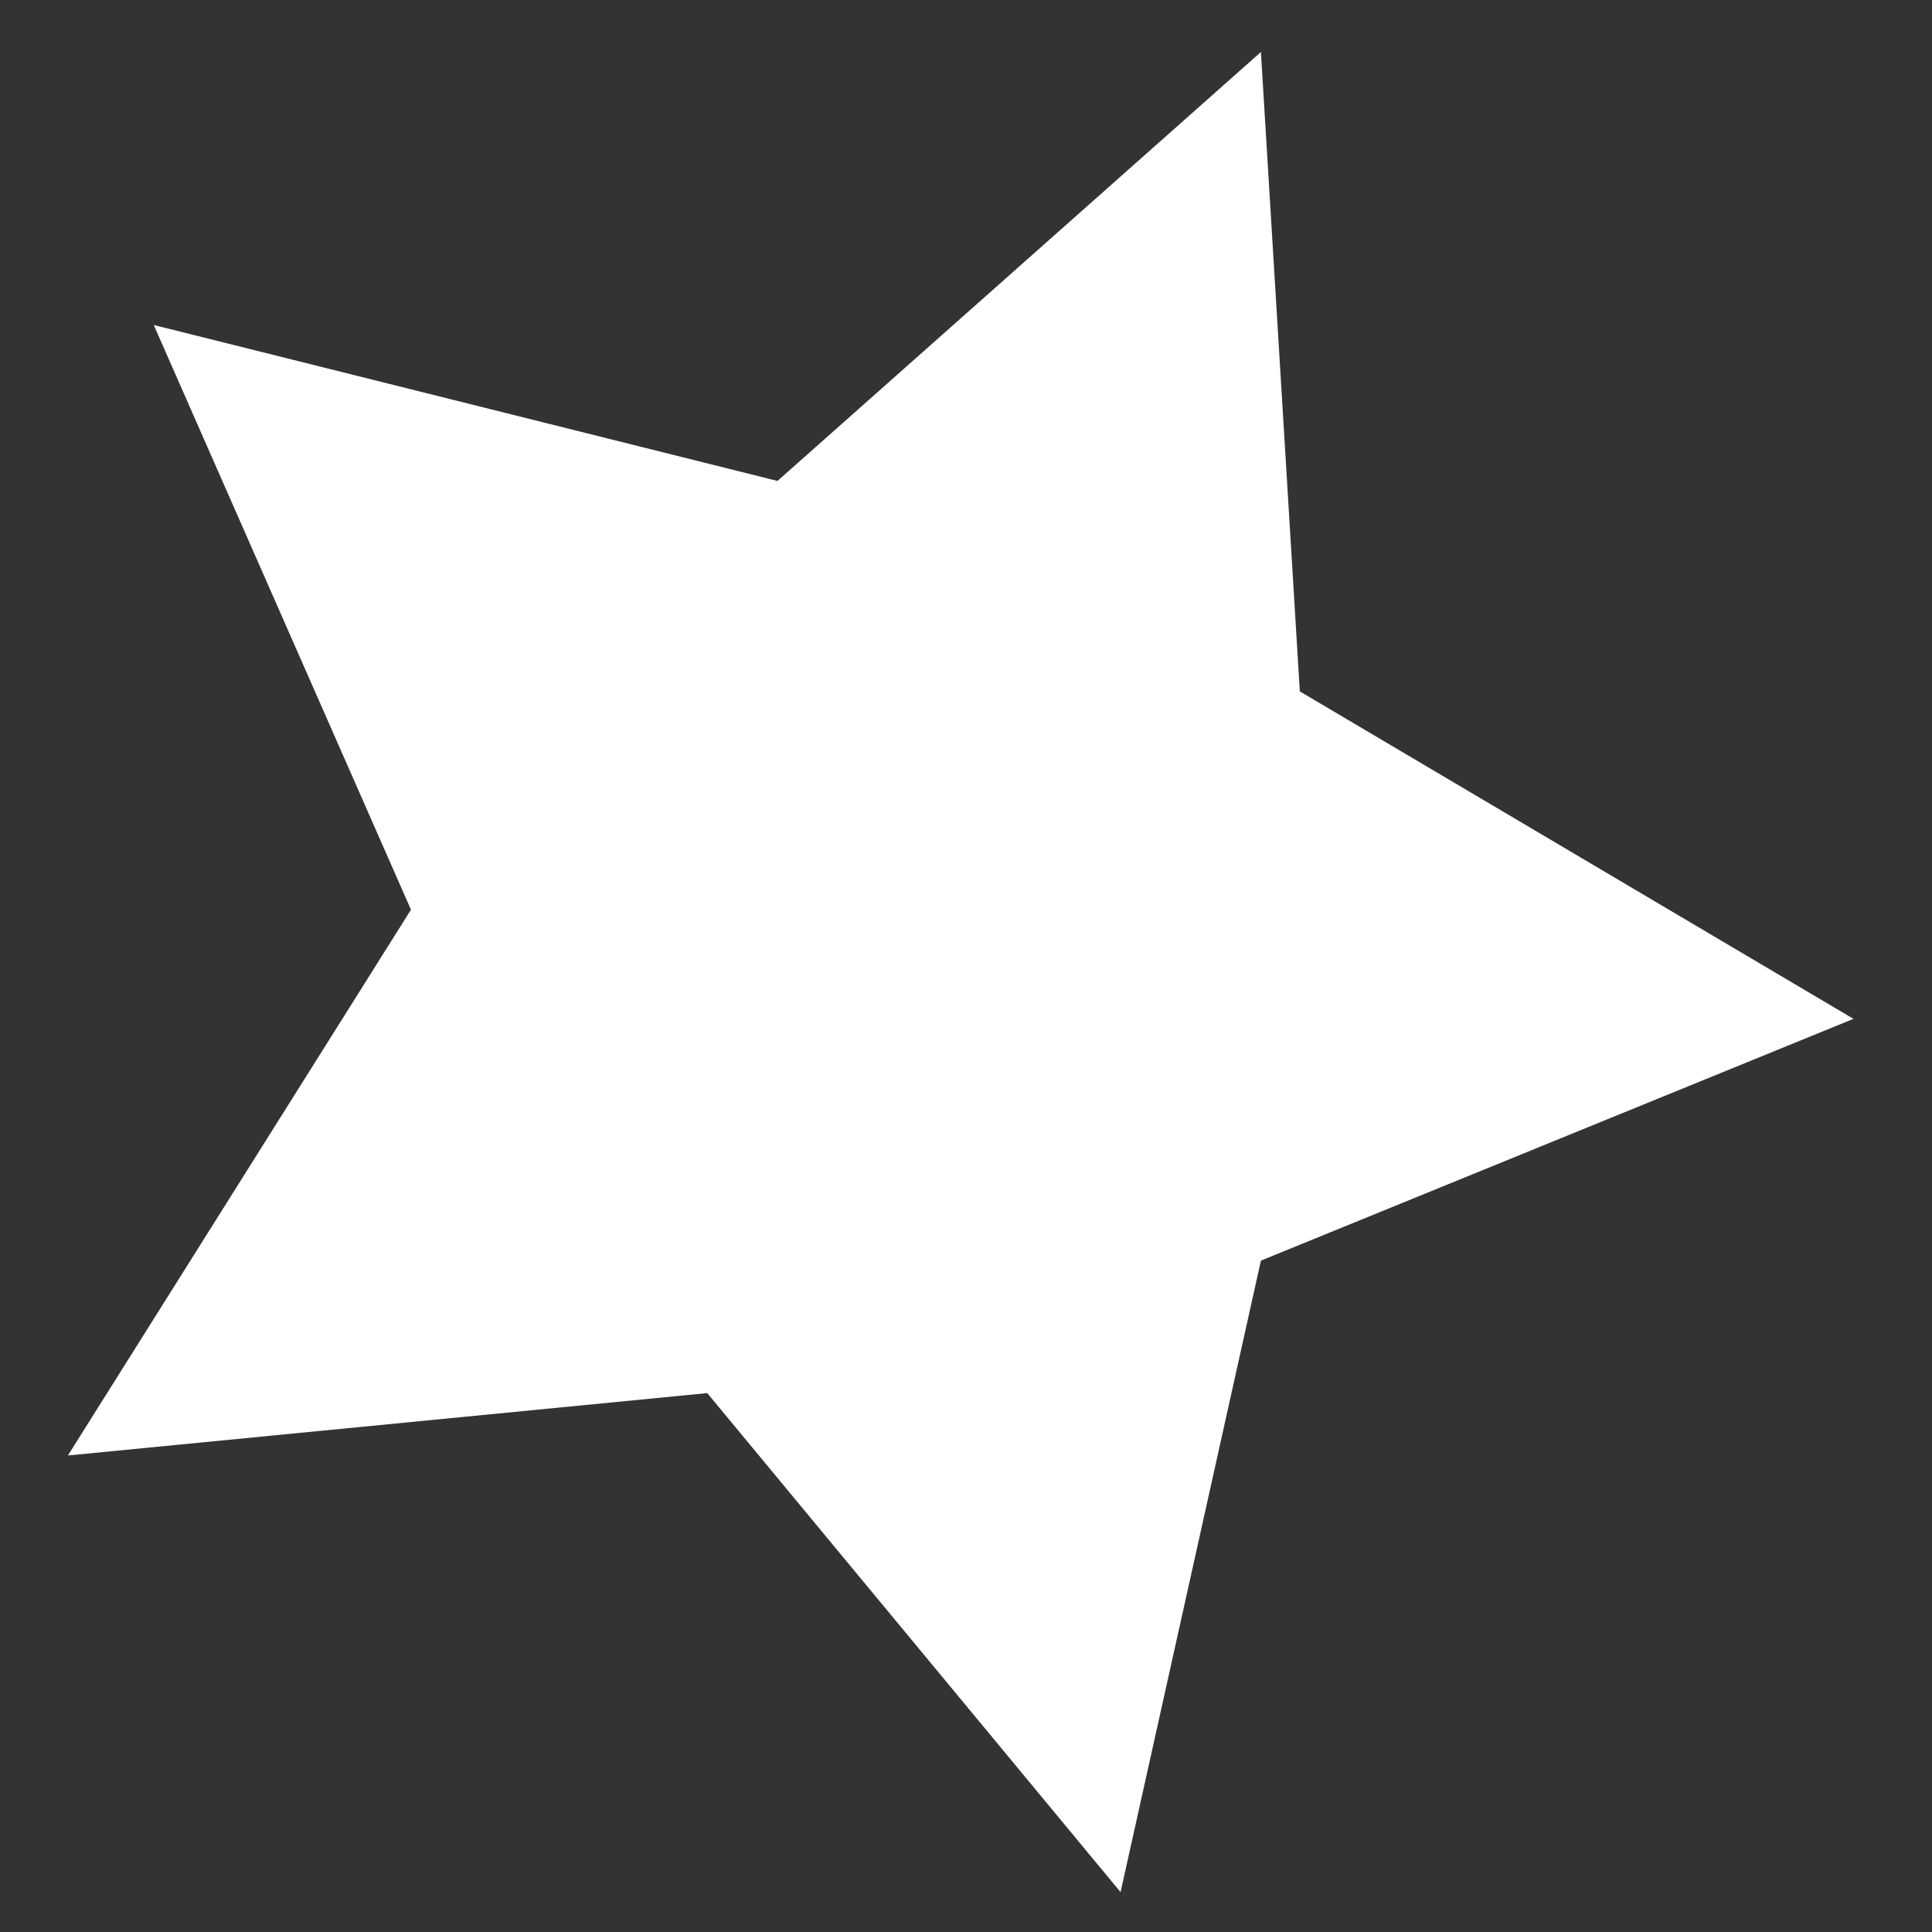
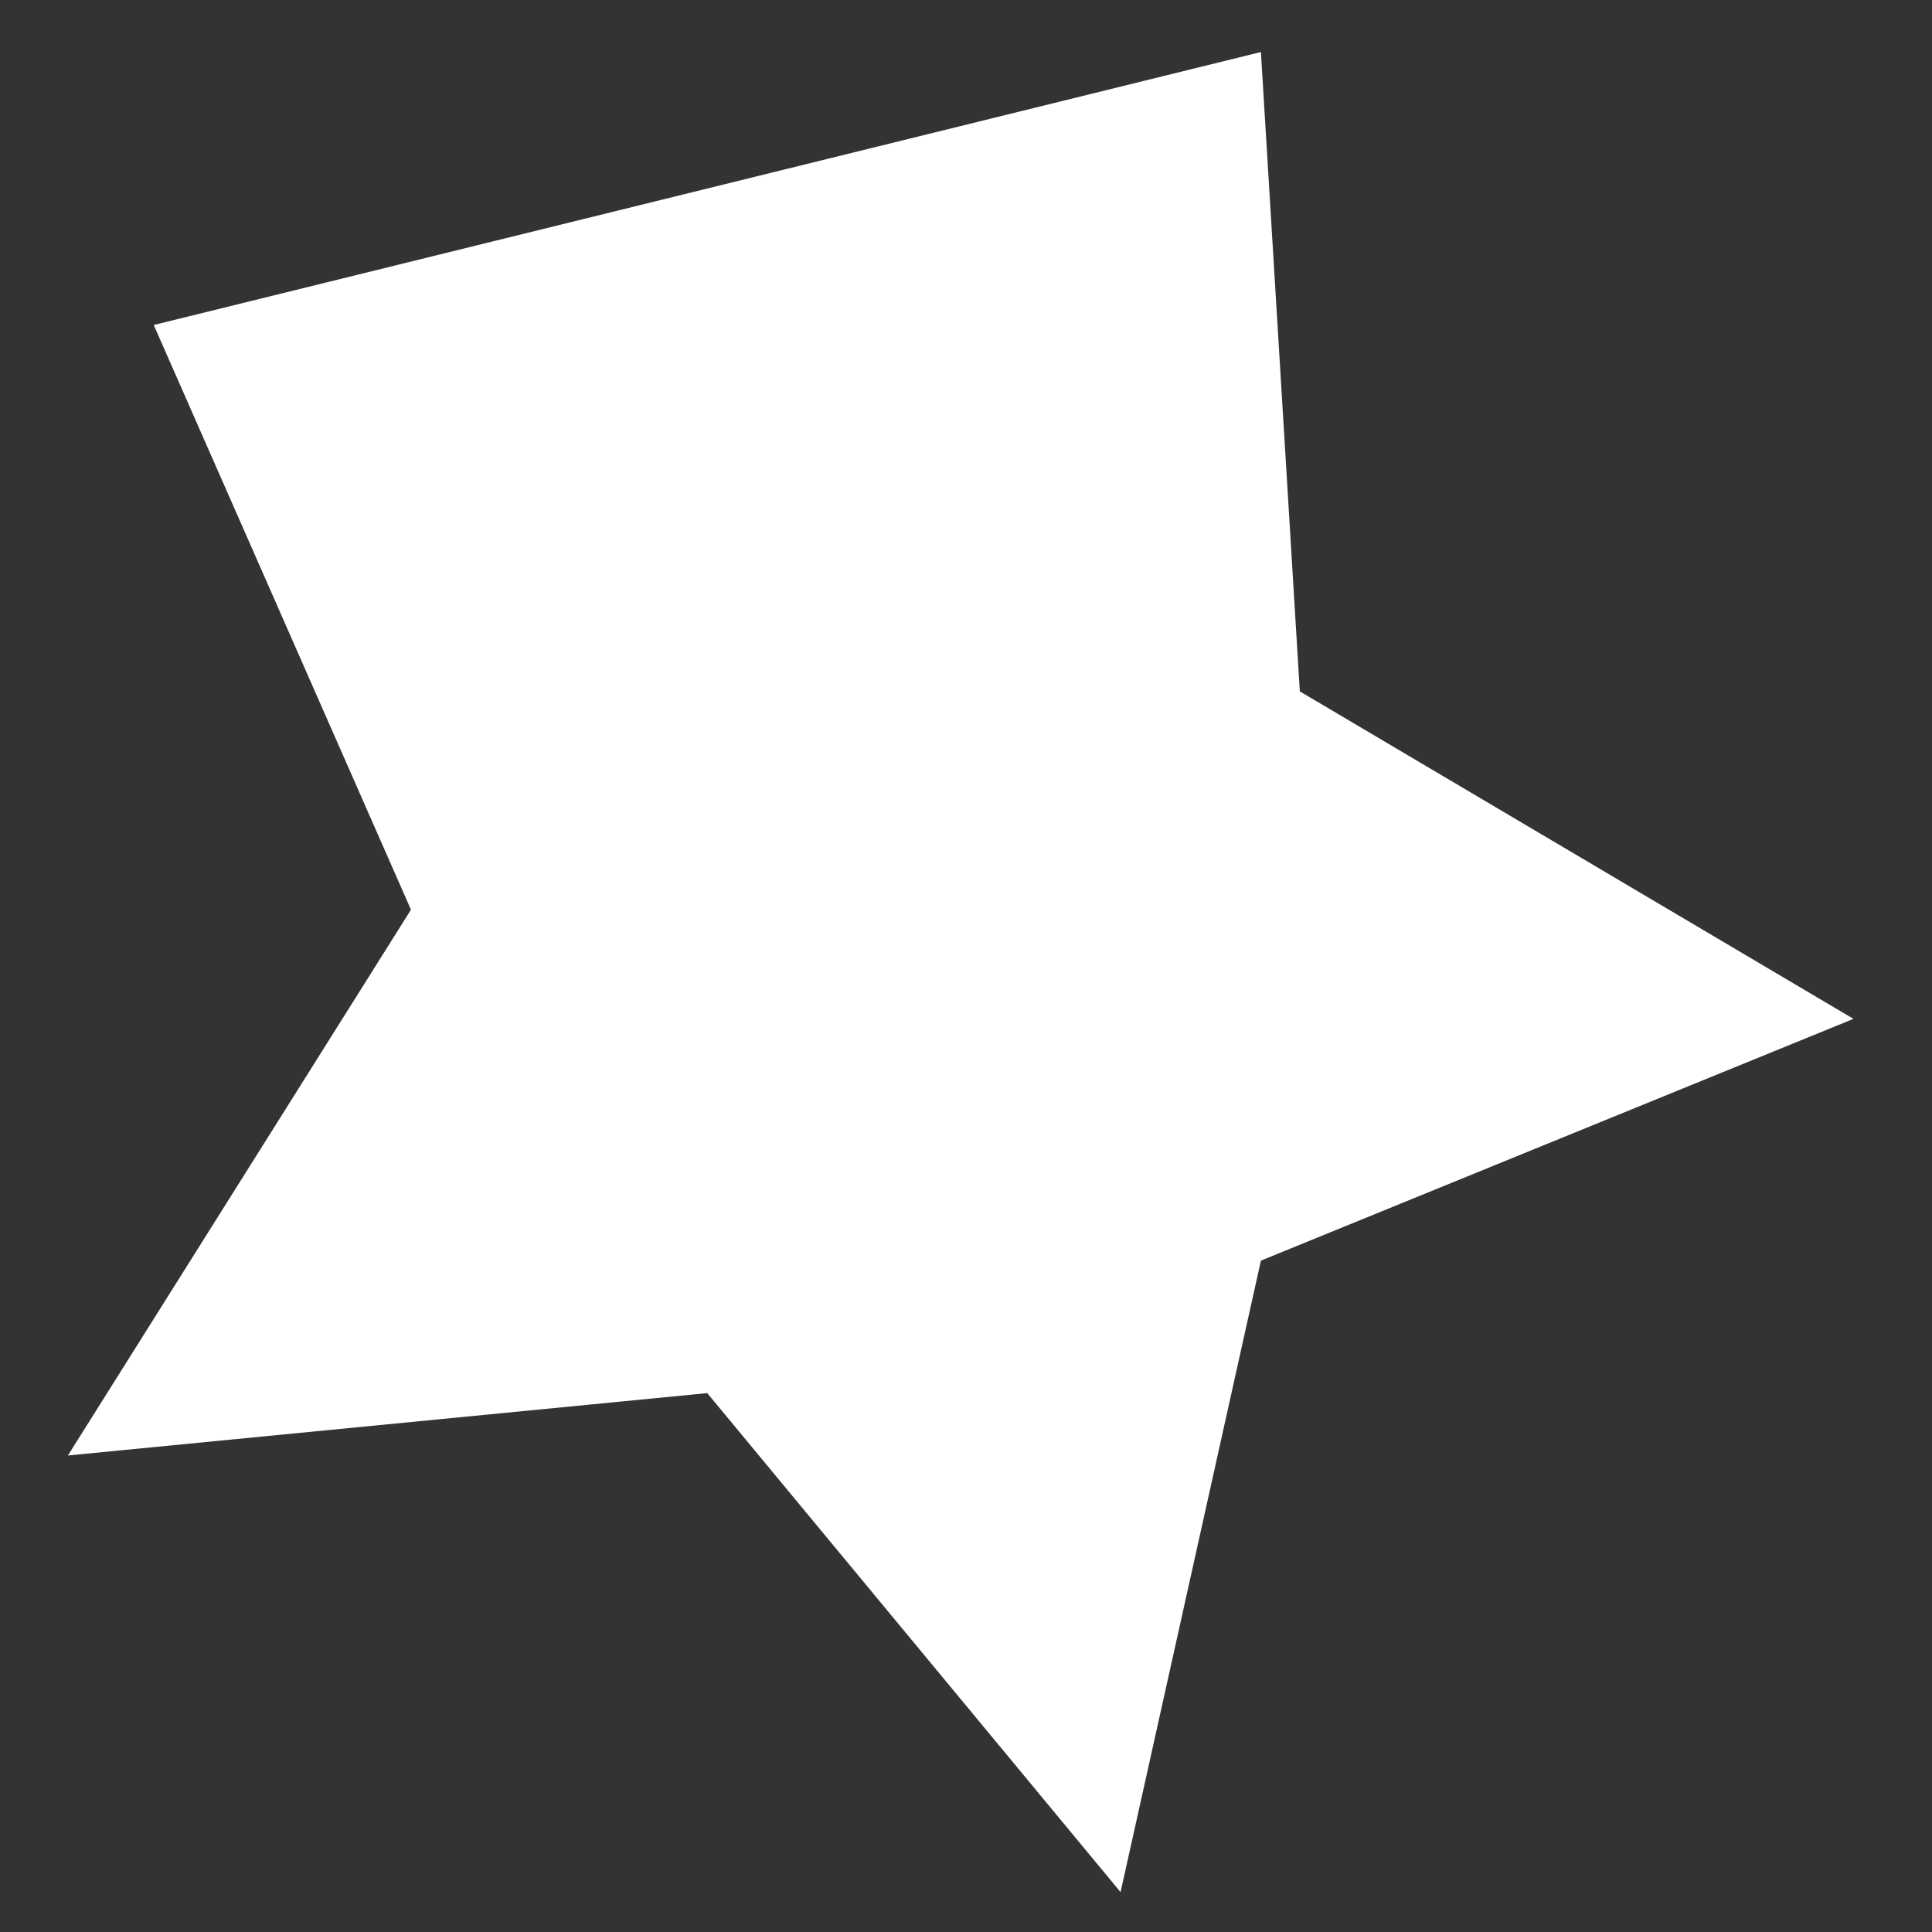
<svg xmlns="http://www.w3.org/2000/svg" width="14" height="14" viewBox="0 0 14 14" fill="none">
  <rect x="0" y="0" width="14" height="14" fill="#333333" stroke="none" />
-   <path d="M1.114 2.355L5.634 3.485L9.137 0.377L9.419 5.01L13.431 7.383L9.137 9.135L8.12 13.711L5.125 10.095L0.492 10.547L2.978 6.592L1.114 2.355Z" fill="white" />
+   <path d="M1.114 2.355L9.137 0.377L9.419 5.01L13.431 7.383L9.137 9.135L8.12 13.711L5.125 10.095L0.492 10.547L2.978 6.592L1.114 2.355Z" fill="white" />
</svg>